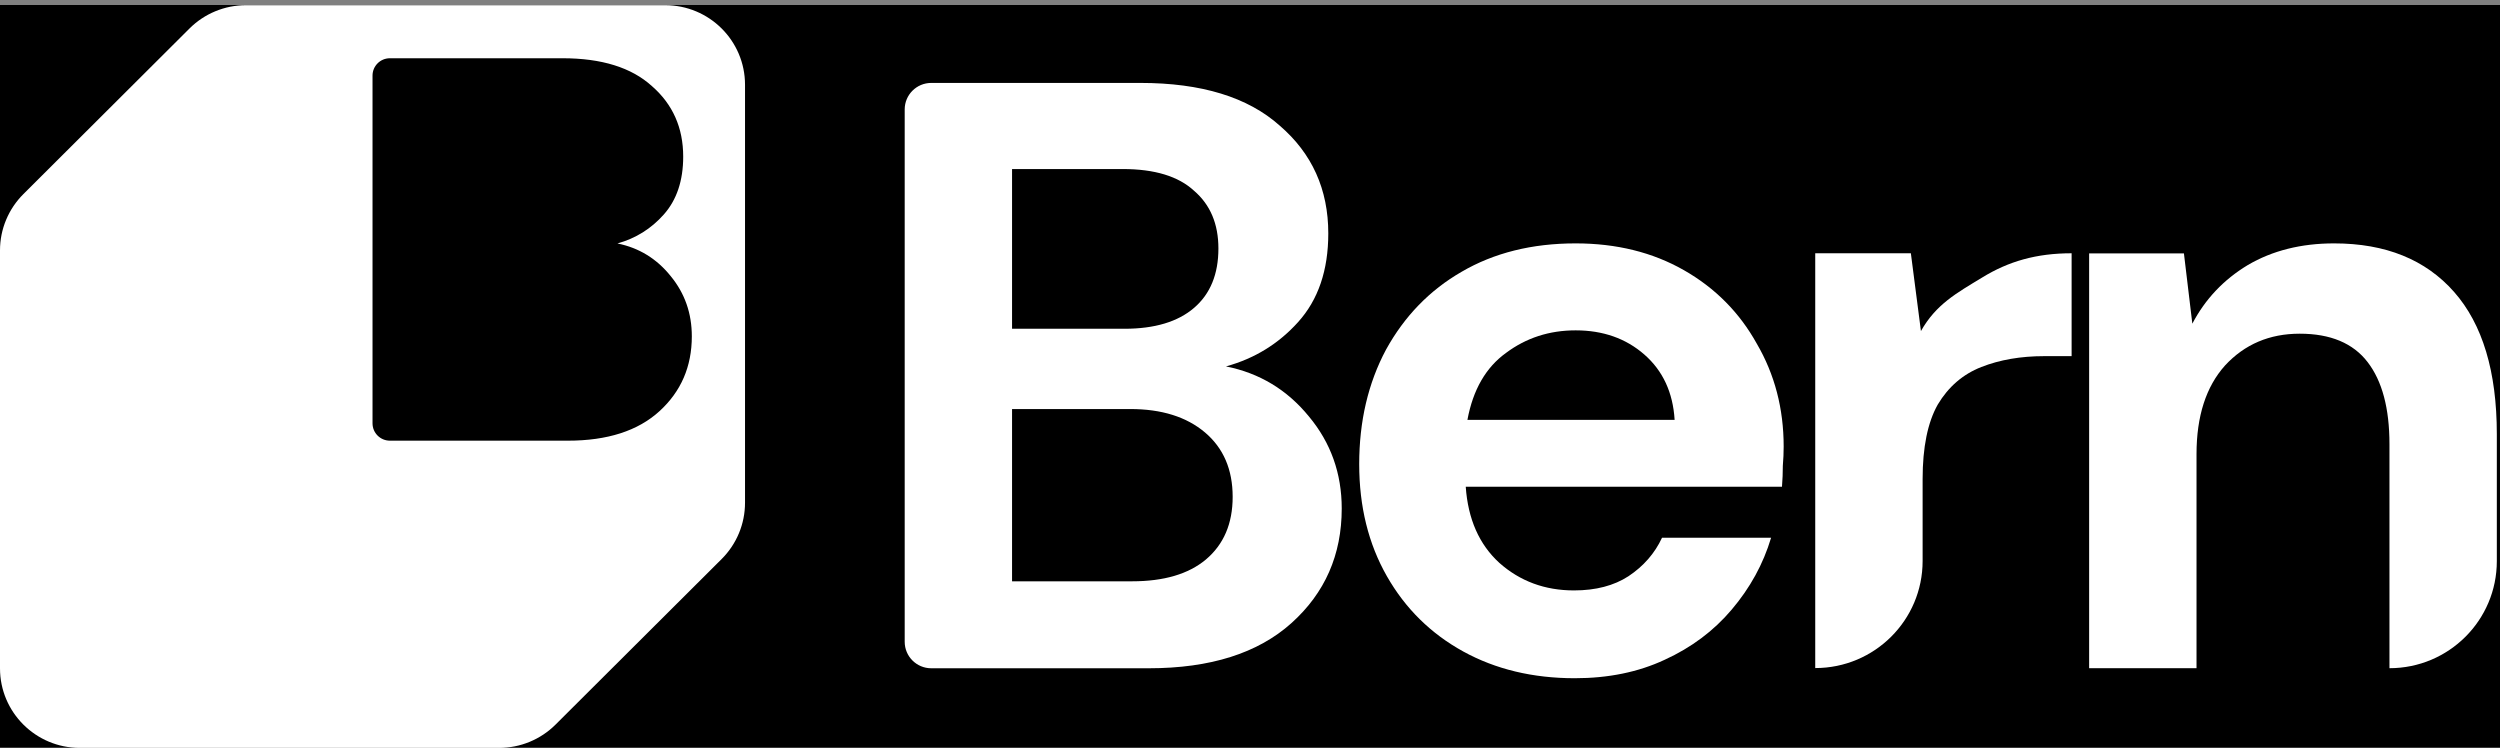
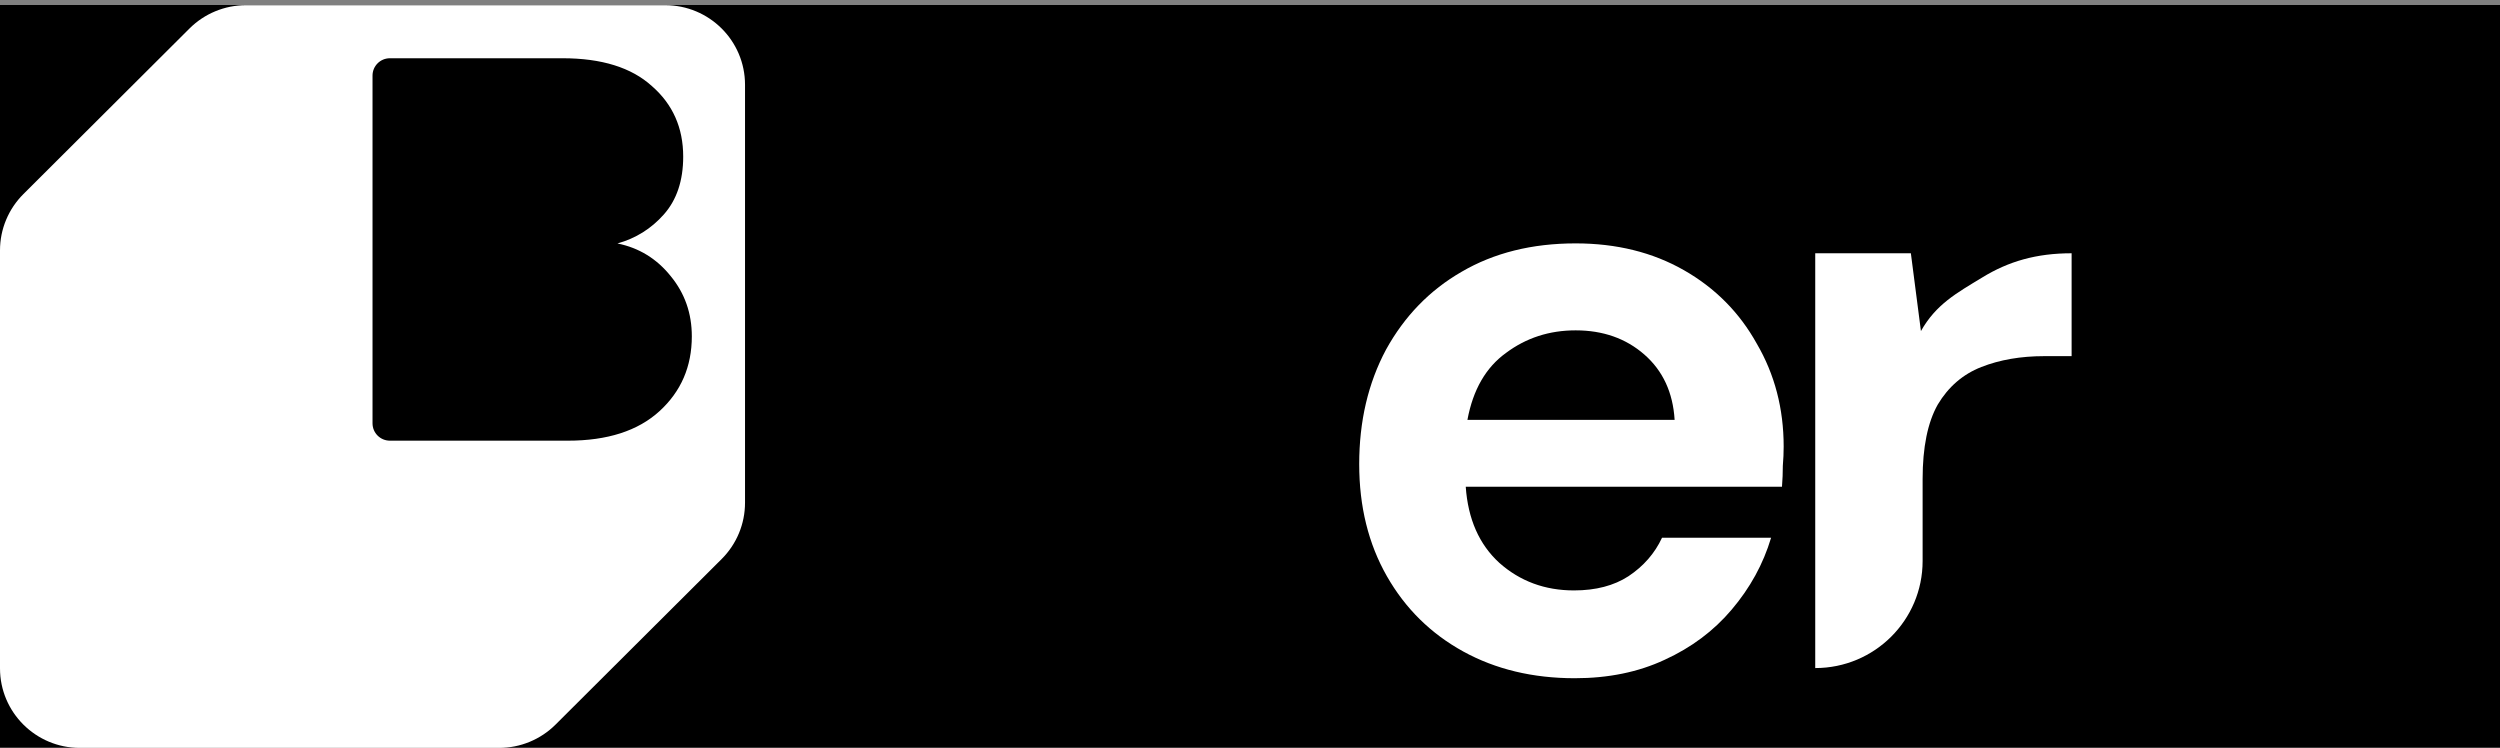
<svg xmlns="http://www.w3.org/2000/svg" width="107" height="32" viewBox="0 0 107 32" fill="none">
  <rect x="0" y="0" width="107" height="32" fill="#808080" stroke="none" />
  <g clip-path="url(#clip0_620_2484)">
    <g clip-path="url(#clip1_620_2484)">
      <path d="M107 0.215H0V32.003H107V0.215Z" fill="black" />
-       <path d="M39.859 28.602C39.23 28.602 38.721 28.094 38.721 27.467V4.684C38.721 4.057 39.23 3.549 39.859 3.549H48.809C51.418 3.549 53.405 4.157 54.769 5.374C56.157 6.567 56.851 8.106 56.851 9.991C56.851 11.566 56.42 12.831 55.559 13.785C54.721 14.716 53.692 15.348 52.471 15.682C53.907 15.968 55.092 16.684 56.025 17.829C56.959 18.951 57.426 20.263 57.426 21.766C57.426 23.747 56.708 25.381 55.272 26.67C53.836 27.958 51.801 28.602 49.168 28.602H39.859ZM43.316 14.071H48.127C49.419 14.071 50.413 13.773 51.107 13.176C51.801 12.58 52.148 11.733 52.148 10.635C52.148 9.585 51.801 8.762 51.107 8.166C50.437 7.545 49.419 7.235 48.055 7.235H43.316V14.071ZM43.316 24.88H48.45C49.815 24.88 50.867 24.57 51.609 23.95C52.375 23.305 52.758 22.411 52.758 21.265C52.758 20.096 52.363 19.177 51.574 18.509C50.784 17.841 49.718 17.507 48.378 17.507H43.316V24.88Z" fill="white" />
      <path d="M67.401 29.028C65.606 29.028 64.014 28.646 62.626 27.883C61.238 27.119 60.149 26.046 59.359 24.662C58.569 23.278 58.174 21.679 58.174 19.866C58.174 18.028 58.557 16.394 59.323 14.962C60.113 13.53 61.19 12.421 62.554 11.634C63.943 10.822 65.57 10.417 67.437 10.417C69.184 10.417 70.728 10.798 72.069 11.562C73.409 12.325 74.45 13.375 75.192 14.712C75.958 16.024 76.341 17.491 76.341 19.114C76.341 19.376 76.329 19.651 76.305 19.937C76.305 20.224 76.293 20.522 76.269 20.832H62.734C62.83 22.216 63.309 23.302 64.17 24.089C65.055 24.876 66.121 25.27 67.365 25.27C68.299 25.27 69.077 25.067 69.699 24.662C70.345 24.232 70.824 23.683 71.135 23.015H75.803C75.468 24.137 74.905 25.163 74.115 26.093C73.349 27 72.392 27.716 71.243 28.241C70.118 28.766 68.838 29.028 67.401 29.028ZM67.437 14.139C66.312 14.139 65.319 14.461 64.457 15.105C63.596 15.726 63.045 16.68 62.806 17.969H71.674C71.602 16.799 71.171 15.869 70.381 15.177C69.591 14.485 68.61 14.139 67.437 14.139Z" fill="white" />
      <path d="M77.692 28.593V10.84H81.785L82.216 14.169C82.863 13.024 83.736 12.546 84.837 11.878C85.962 11.186 87.157 10.84 88.665 10.84V15.243H87.494C86.489 15.243 85.591 15.398 84.801 15.708C84.012 16.018 83.389 16.555 82.934 17.319C82.504 18.082 82.288 19.144 82.288 20.504V24.011C82.288 26.542 80.231 28.593 77.692 28.593Z" fill="white" />
-       <path d="M89.415 28.599V10.846H93.472L93.832 13.853C94.382 12.803 95.172 11.968 96.201 11.347C97.255 10.727 98.487 10.417 99.9 10.417C102.101 10.417 103.813 11.109 105.034 12.493C106.254 13.877 106.864 15.905 106.864 18.577V24.017C106.864 26.547 104.807 28.599 102.269 28.599V19.006C102.269 17.48 101.958 16.31 101.335 15.499C100.713 14.688 99.744 14.282 98.427 14.282C97.135 14.282 96.07 14.736 95.232 15.642C94.418 16.549 94.011 17.814 94.011 19.436V28.599H89.415Z" fill="white" />
      <path fill-rule="evenodd" clip-rule="evenodd" d="M1.001 8.307C0.36 8.946 0 9.812 0 10.715V28.605C0 30.485 1.53 32.01 3.417 32.01H21.362C22.268 32.01 23.137 31.651 23.777 31.013L30.887 23.926C31.528 23.287 31.887 22.421 31.887 21.517V3.628C31.887 1.747 30.358 0.222 28.471 0.222H10.526C9.62 0.222 8.751 0.581 8.11 1.22L1.001 8.307ZM15.944 18.119C15.944 18.529 16.277 18.861 16.688 18.861H24.306C25.997 18.861 27.304 18.44 28.226 17.598C29.148 16.756 29.61 15.689 29.61 14.395C29.61 13.412 29.31 12.555 28.71 11.823C28.111 11.074 27.35 10.607 26.427 10.42C27.211 10.201 27.872 9.788 28.411 9.18C28.964 8.557 29.241 7.731 29.241 6.702C29.241 5.47 28.795 4.465 27.903 3.686C27.027 2.89 25.751 2.493 24.075 2.493H16.688C16.277 2.493 15.944 2.825 15.944 3.235V18.119Z" fill="white" />
    </g>
  </g>
  <defs>
    <clipPath id="clip0_620_2484">
      <rect width="107" height="32" fill="white" />
    </clipPath>
    <clipPath id="clip1_620_2484">
      <rect width="107" height="32" fill="white" />
    </clipPath>
  </defs>
</svg>